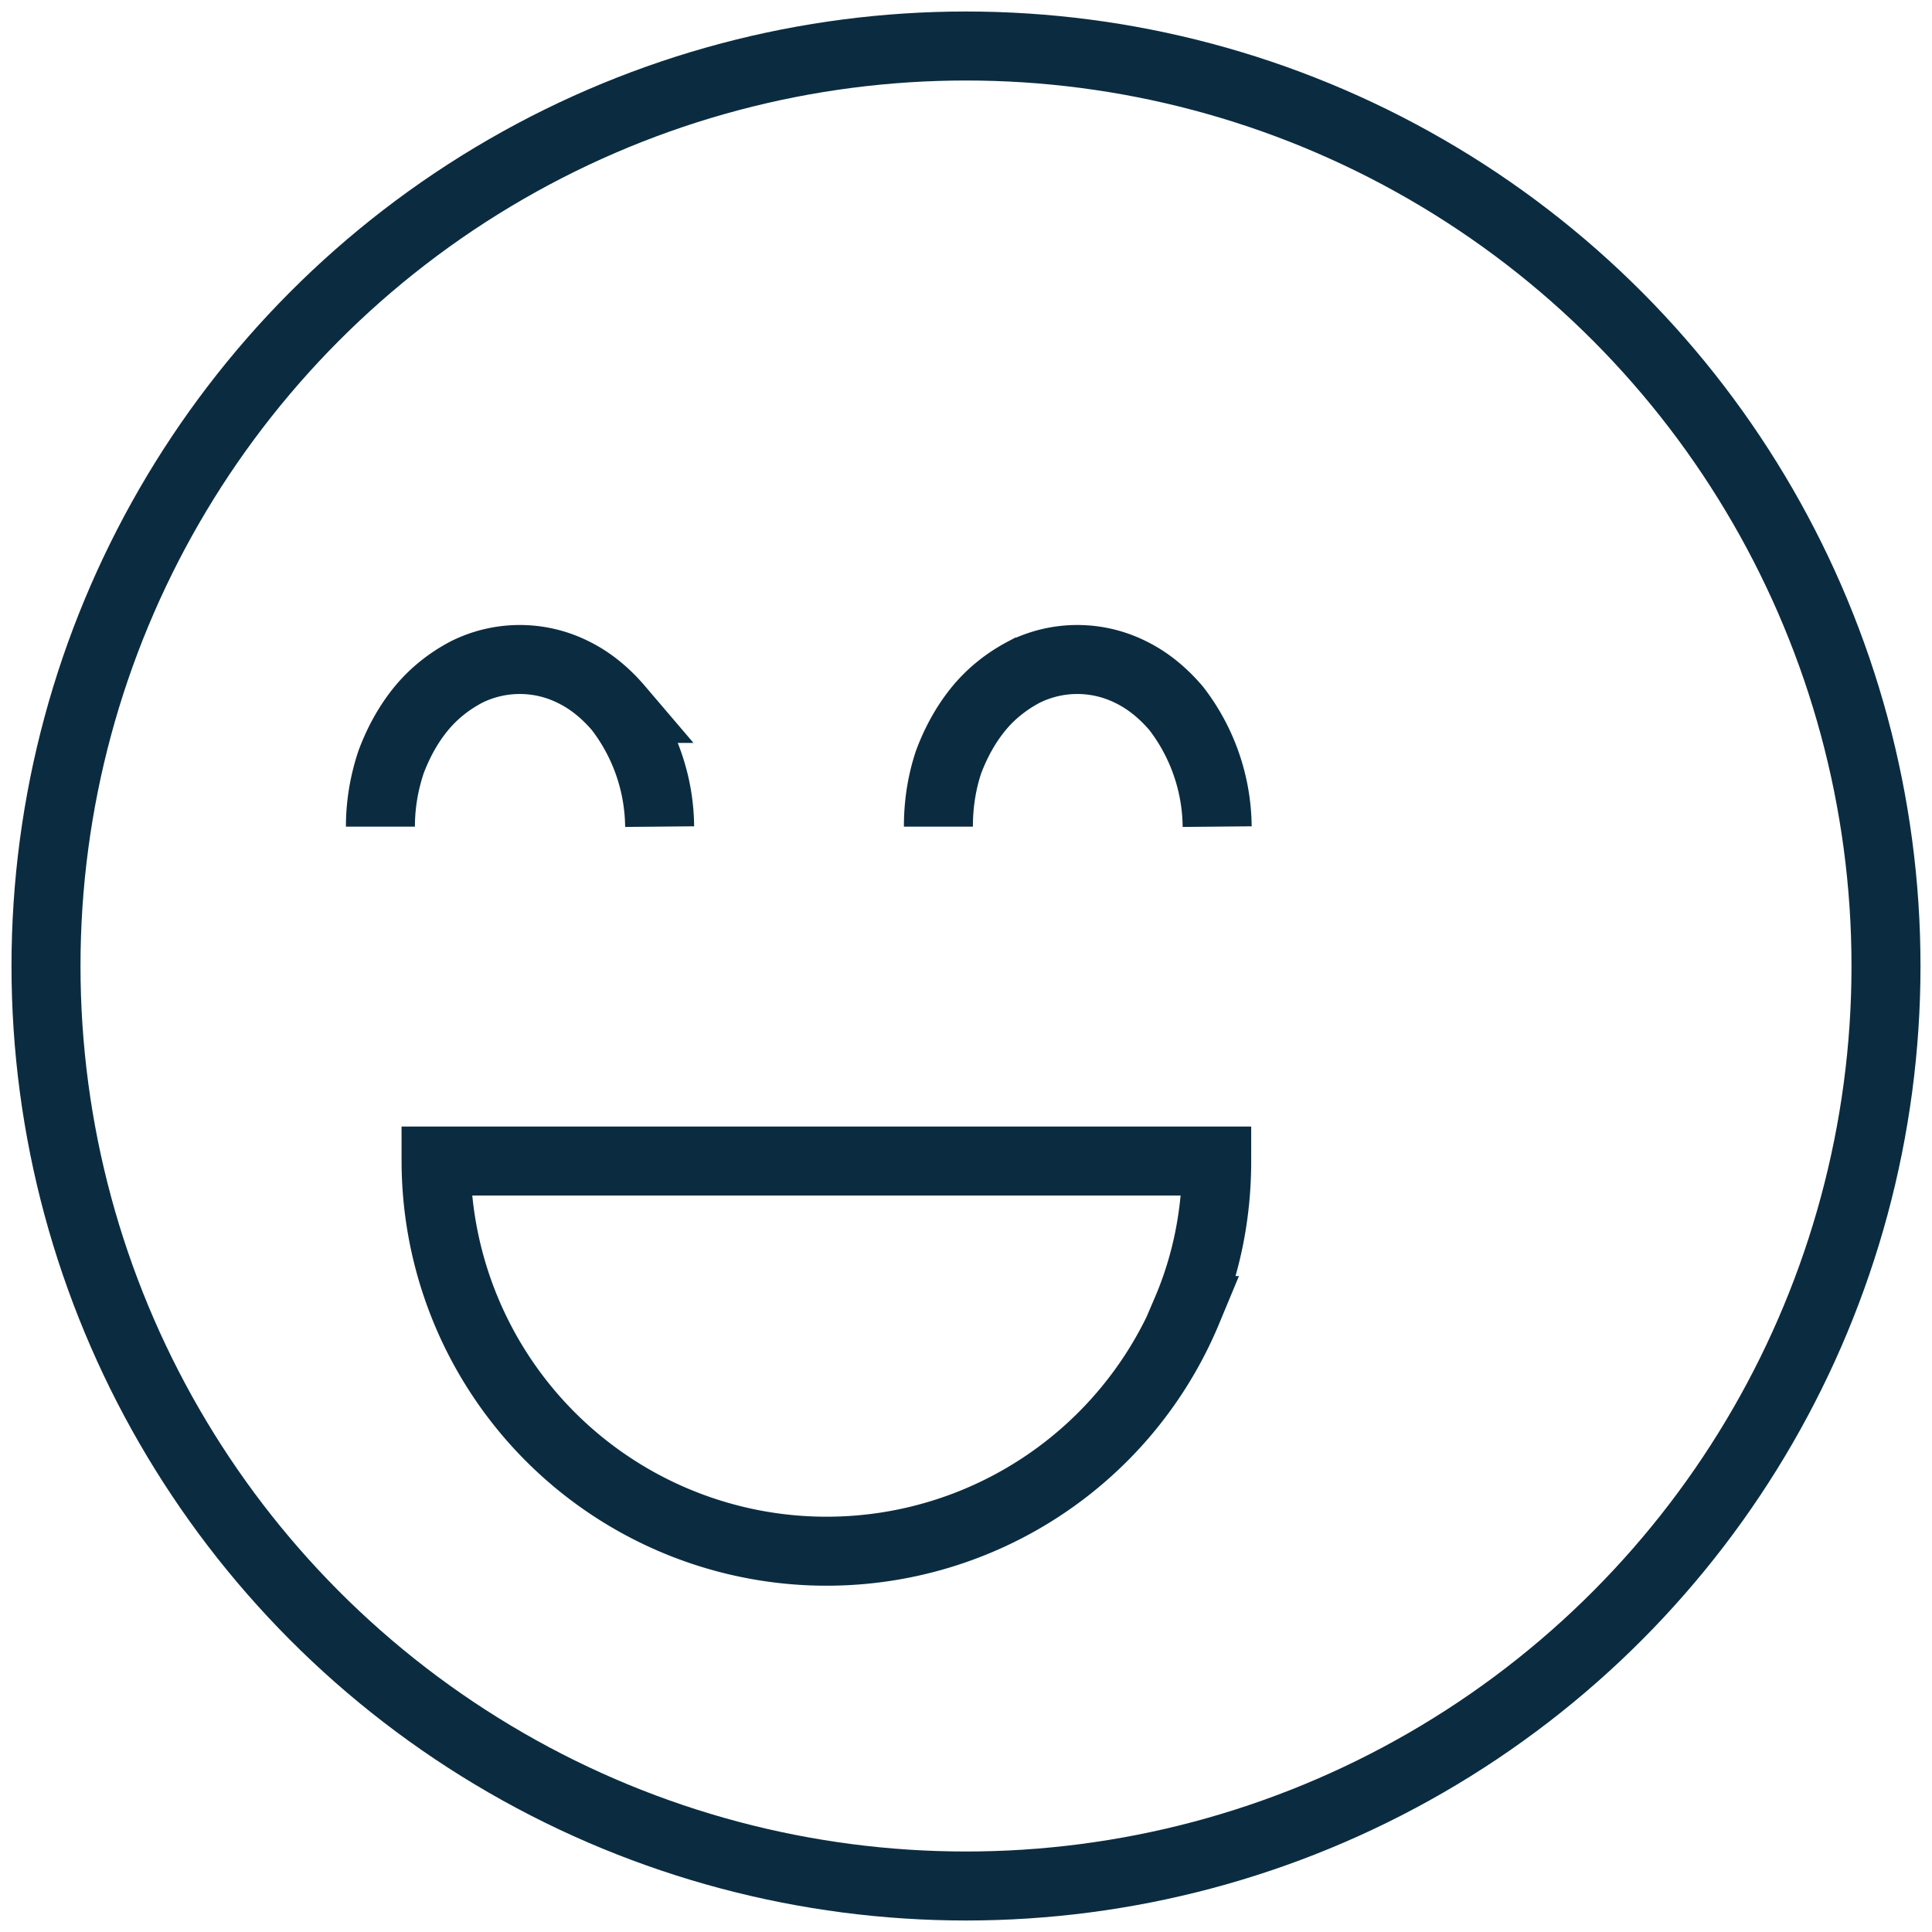
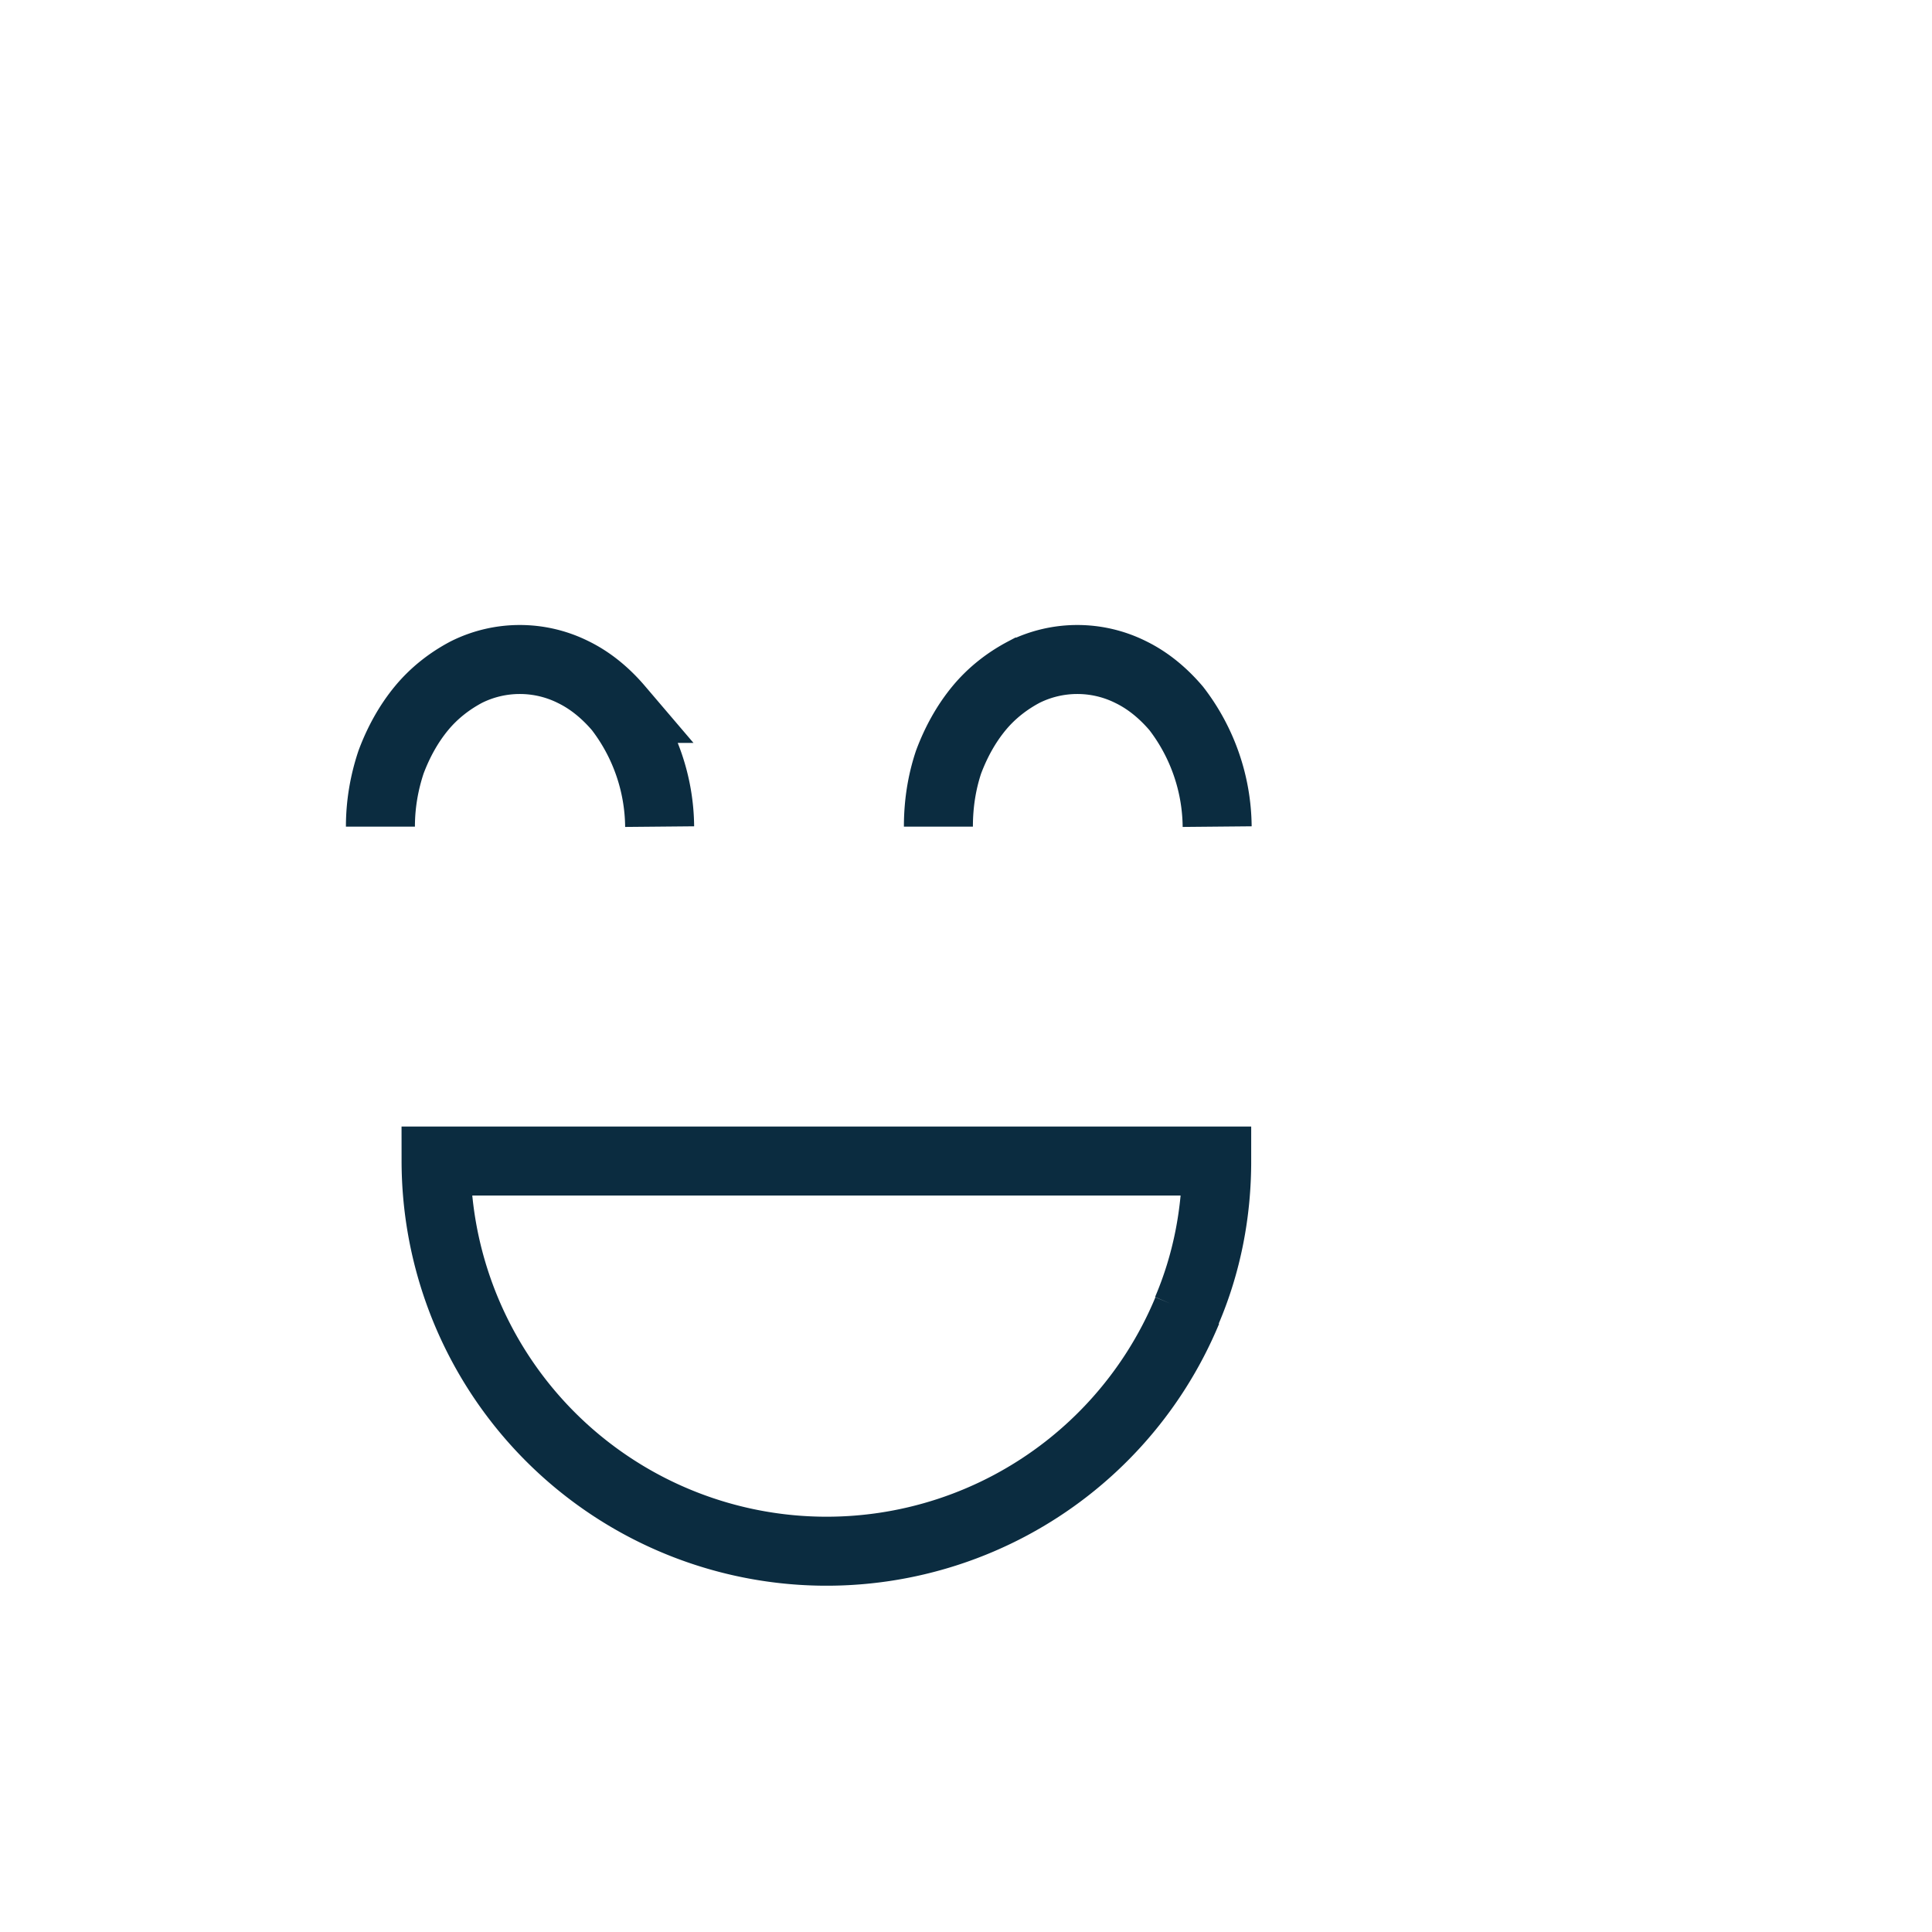
<svg xmlns="http://www.w3.org/2000/svg" width="42" height="42" viewBox="0 0 42 42" fill="none">
-   <circle cx="21" cy="21" r="20" stroke="#0B2C40" stroke-width="1.5" />
-   <path d="M8.27 17.97c0-.48.08-.95.23-1.4.16-.43.38-.83.66-1.17.28-.34.62-.6.98-.79a2.6 2.6 0 0 1 2.32 0c.37.18.7.45.99.79a4.27 4.27 0 0 1 .89 2.57M25.8 28.49c.44-1.03.65-2.13.65-3.25H9.48a8.49 8.49 0 0 0 16.33 3.25ZM20.4 17.97c0-.48.07-.95.22-1.4.16-.43.38-.83.66-1.17.28-.34.62-.6.98-.79a2.6 2.6 0 0 1 2.32 0c.37.18.7.45.99.79a4.27 4.27 0 0 1 .89 2.57" stroke="#0B2C40" stroke-width="1.5" />
+   <path d="M8.27 17.97c0-.48.08-.95.23-1.4.16-.43.38-.83.66-1.17.28-.34.62-.6.98-.79a2.6 2.6 0 0 1 2.32 0c.37.18.7.45.99.79a4.27 4.27 0 0 1 .89 2.57M25.8 28.49c.44-1.03.65-2.13.65-3.25H9.48a8.49 8.49 0 0 0 16.33 3.25M20.4 17.97c0-.48.07-.95.22-1.4.16-.43.38-.83.66-1.17.28-.34.62-.6.98-.79a2.6 2.6 0 0 1 2.32 0c.37.18.7.45.99.79a4.27 4.27 0 0 1 .89 2.57" stroke="#0B2C40" stroke-width="1.5" />
</svg>